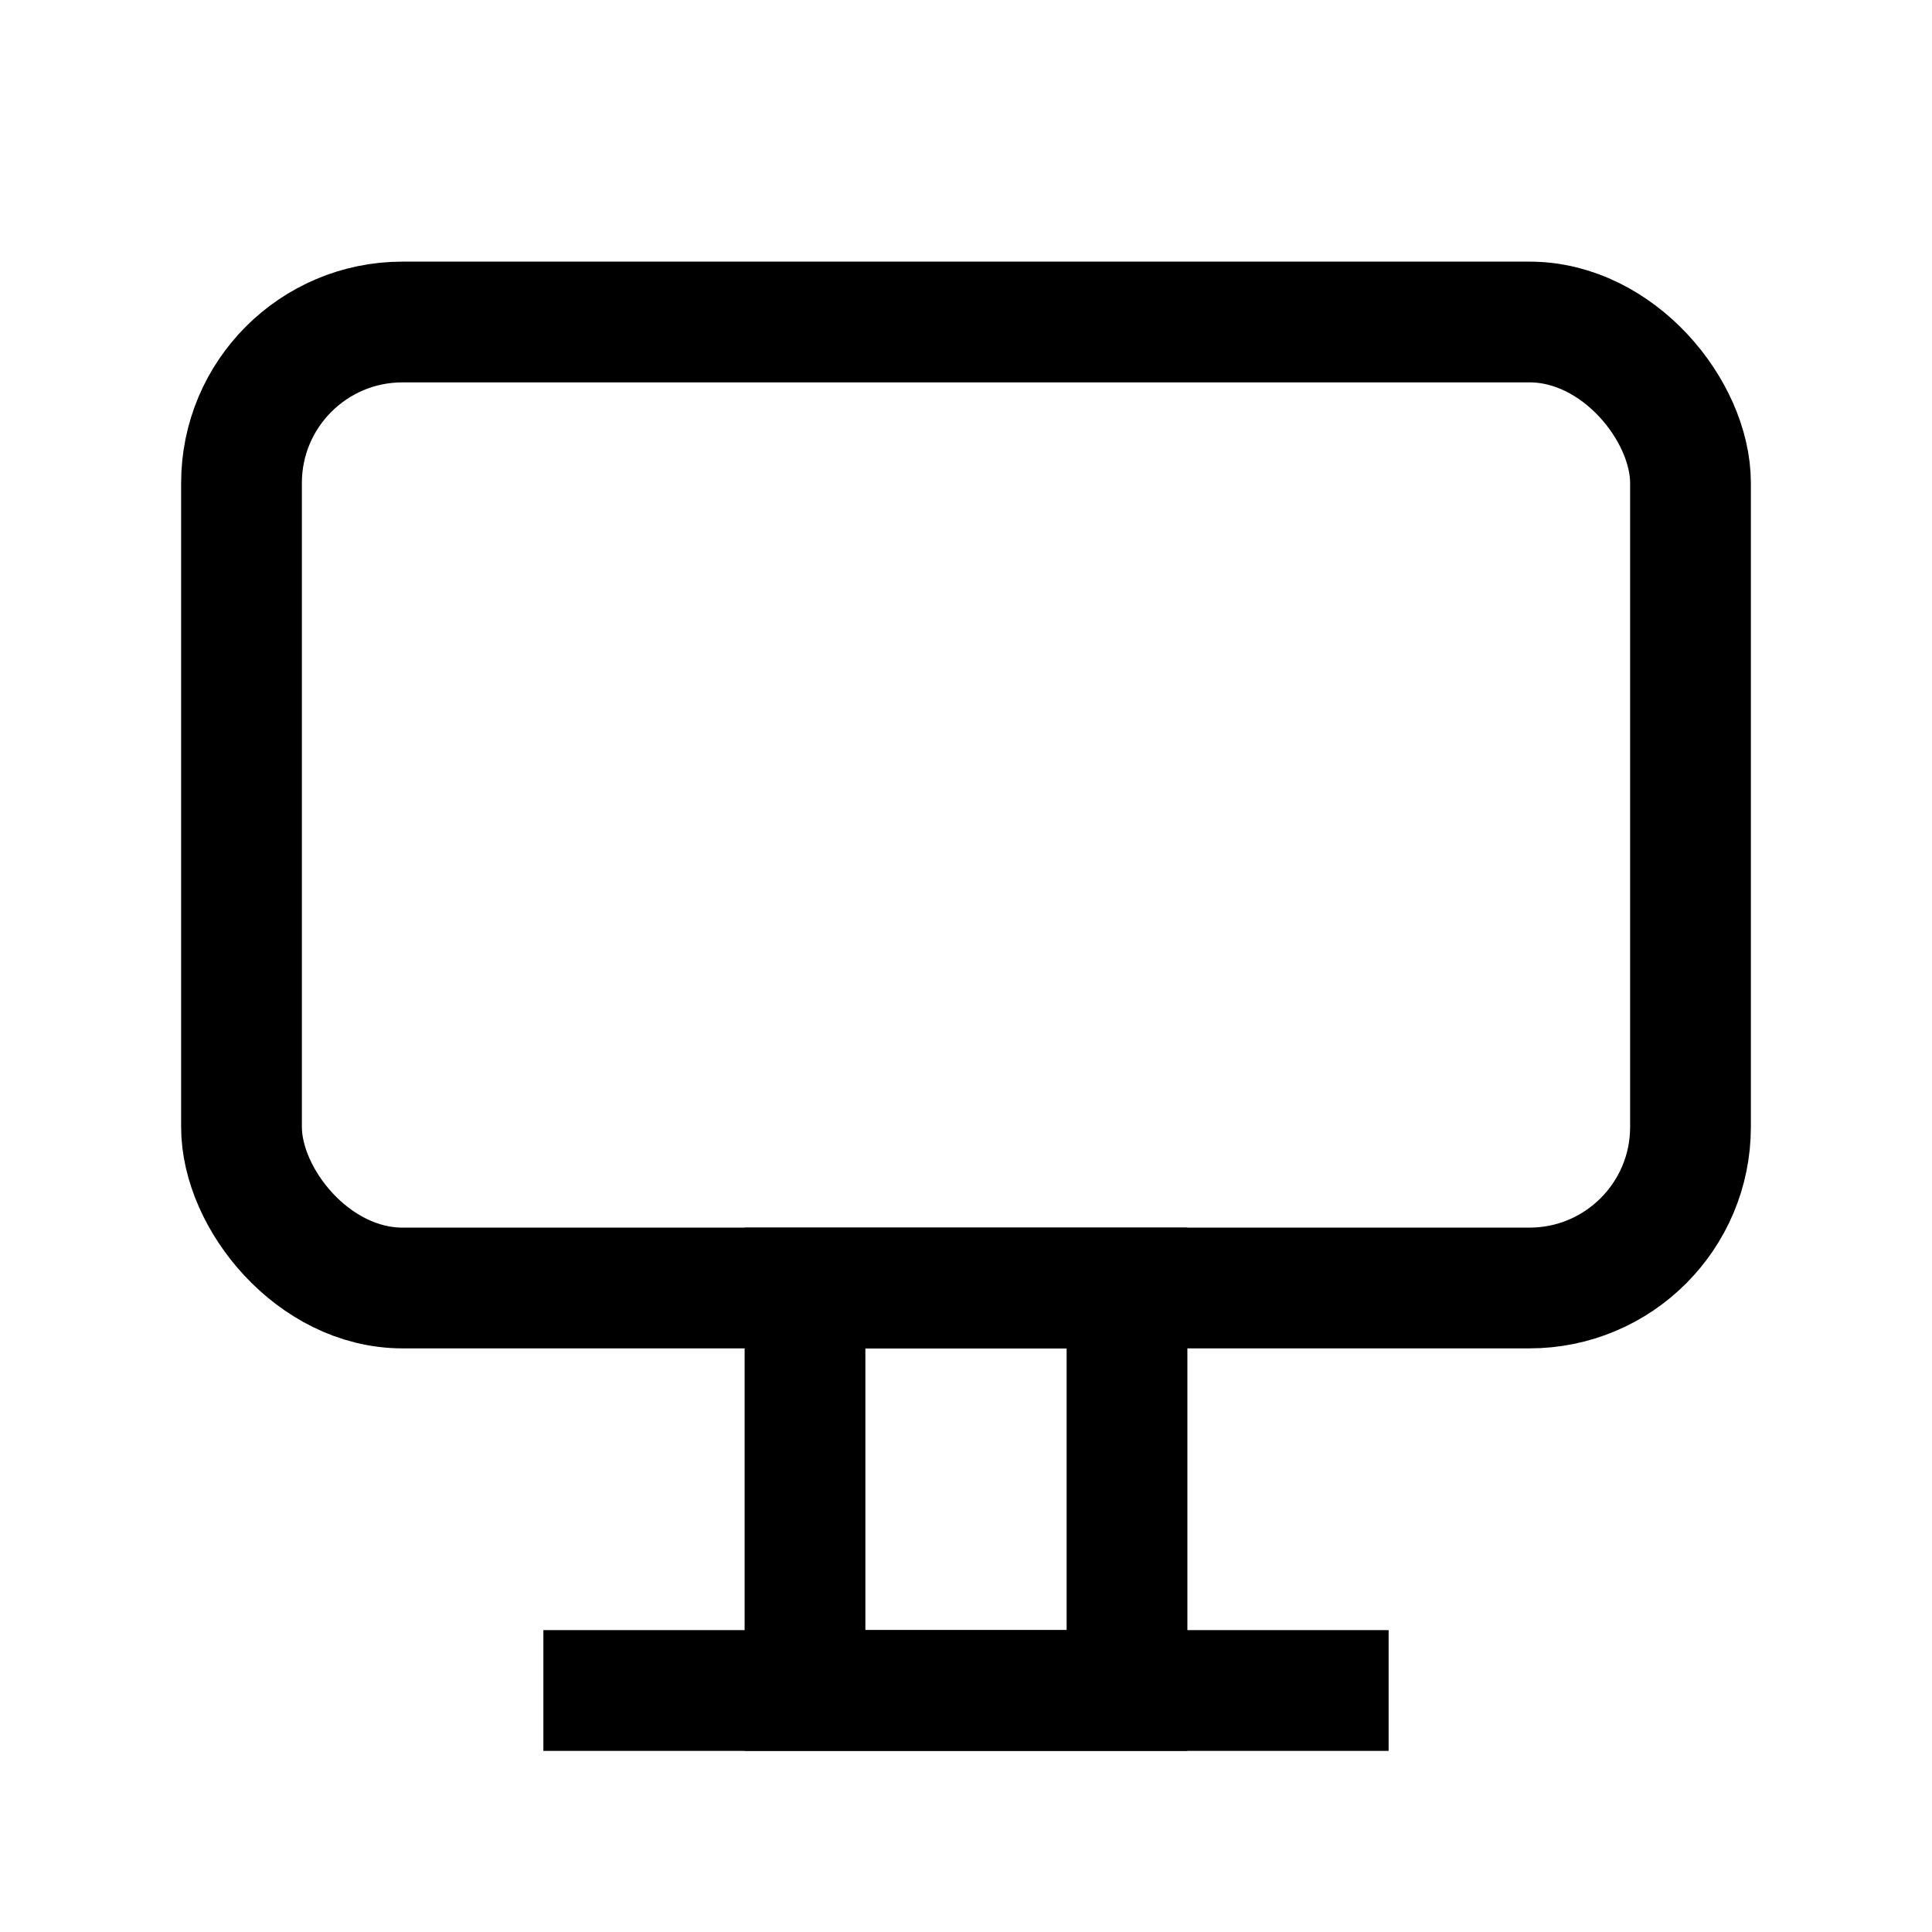
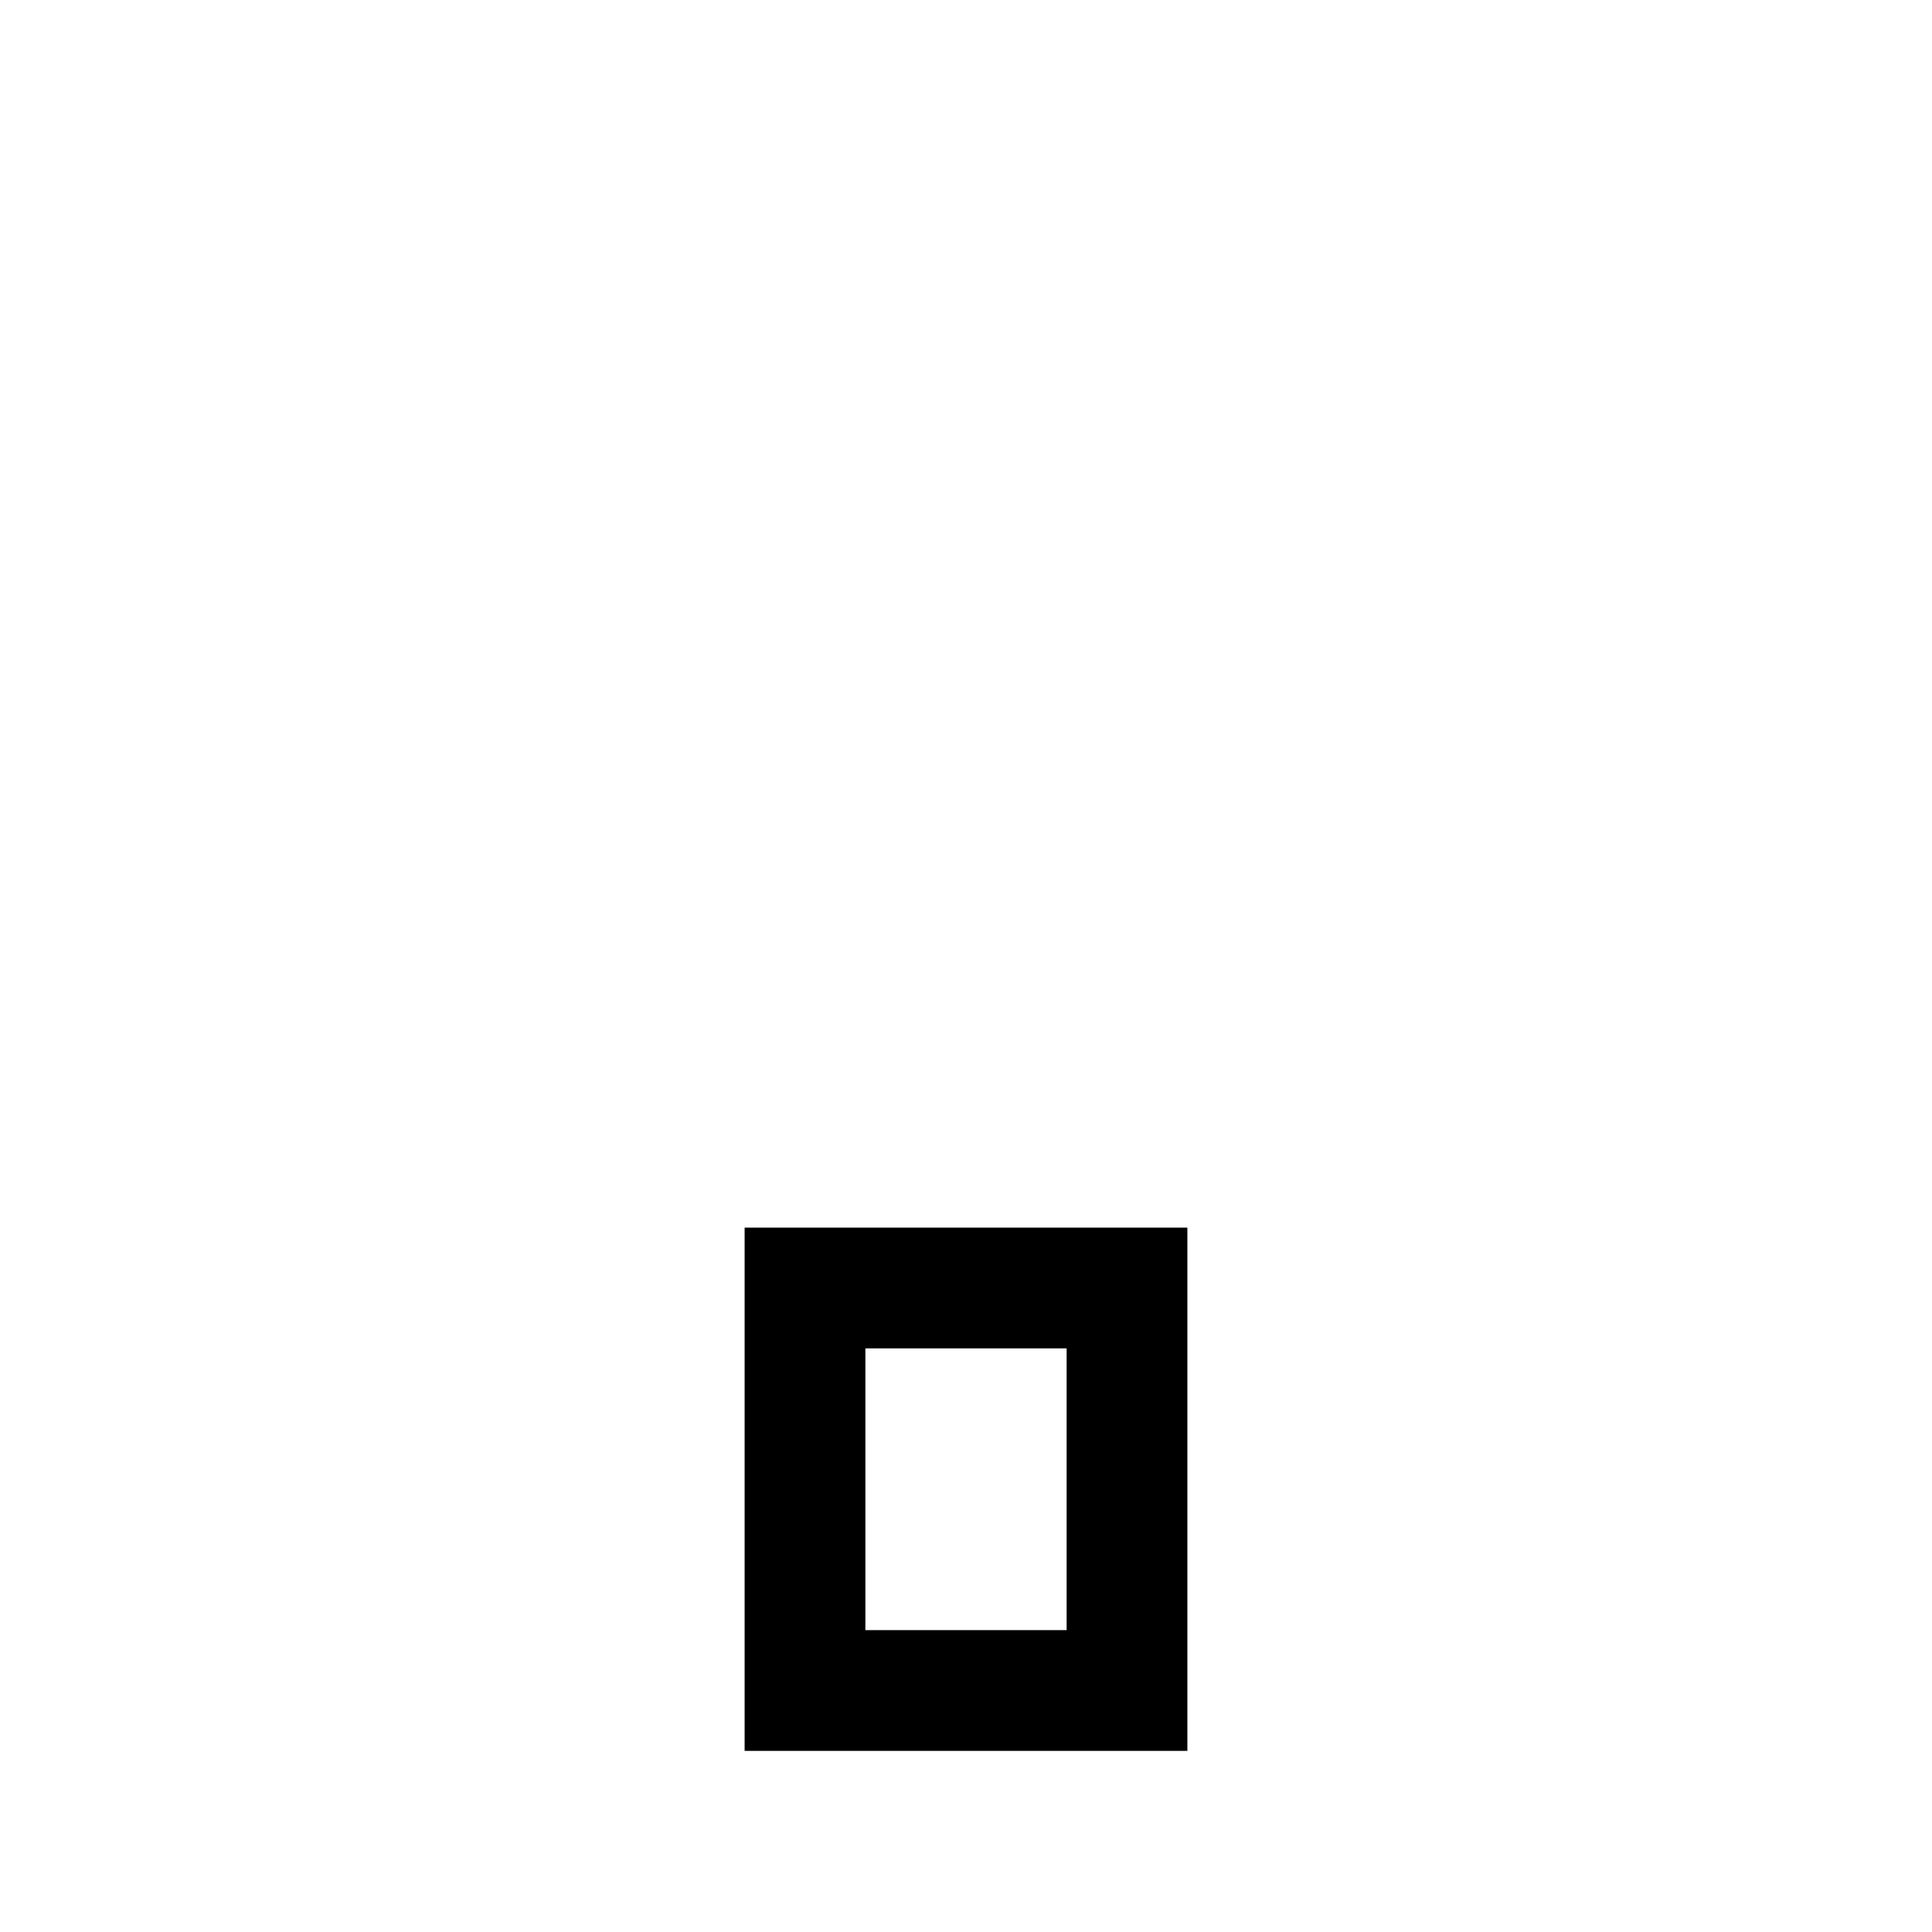
<svg xmlns="http://www.w3.org/2000/svg" width="800px" height="800px" viewBox="0 0 24 24" id="computer_screen" data-name="computer screen">
  <rect id="Rectangle_4" data-name="Rectangle 4" width="24" height="24" fill="none" />
-   <rect id="Rectangle" width="18" height="12" rx="2" stroke-width="1.5" fill="none" stroke="#000000" stroke-miterlimit="10" transform="translate(3 4)" />
  <rect id="Rectangle_3" data-name="Rectangle 3" width="4" height="5" transform="translate(10 16)" fill="none" stroke="#000000" stroke-miterlimit="10" stroke-width="1.5" />
-   <path id="Line" d="M0,1H9" transform="translate(7.5 20)" fill="none" stroke="#000000" stroke-linecap="square" stroke-miterlimit="10" stroke-width="1.5" />
</svg>